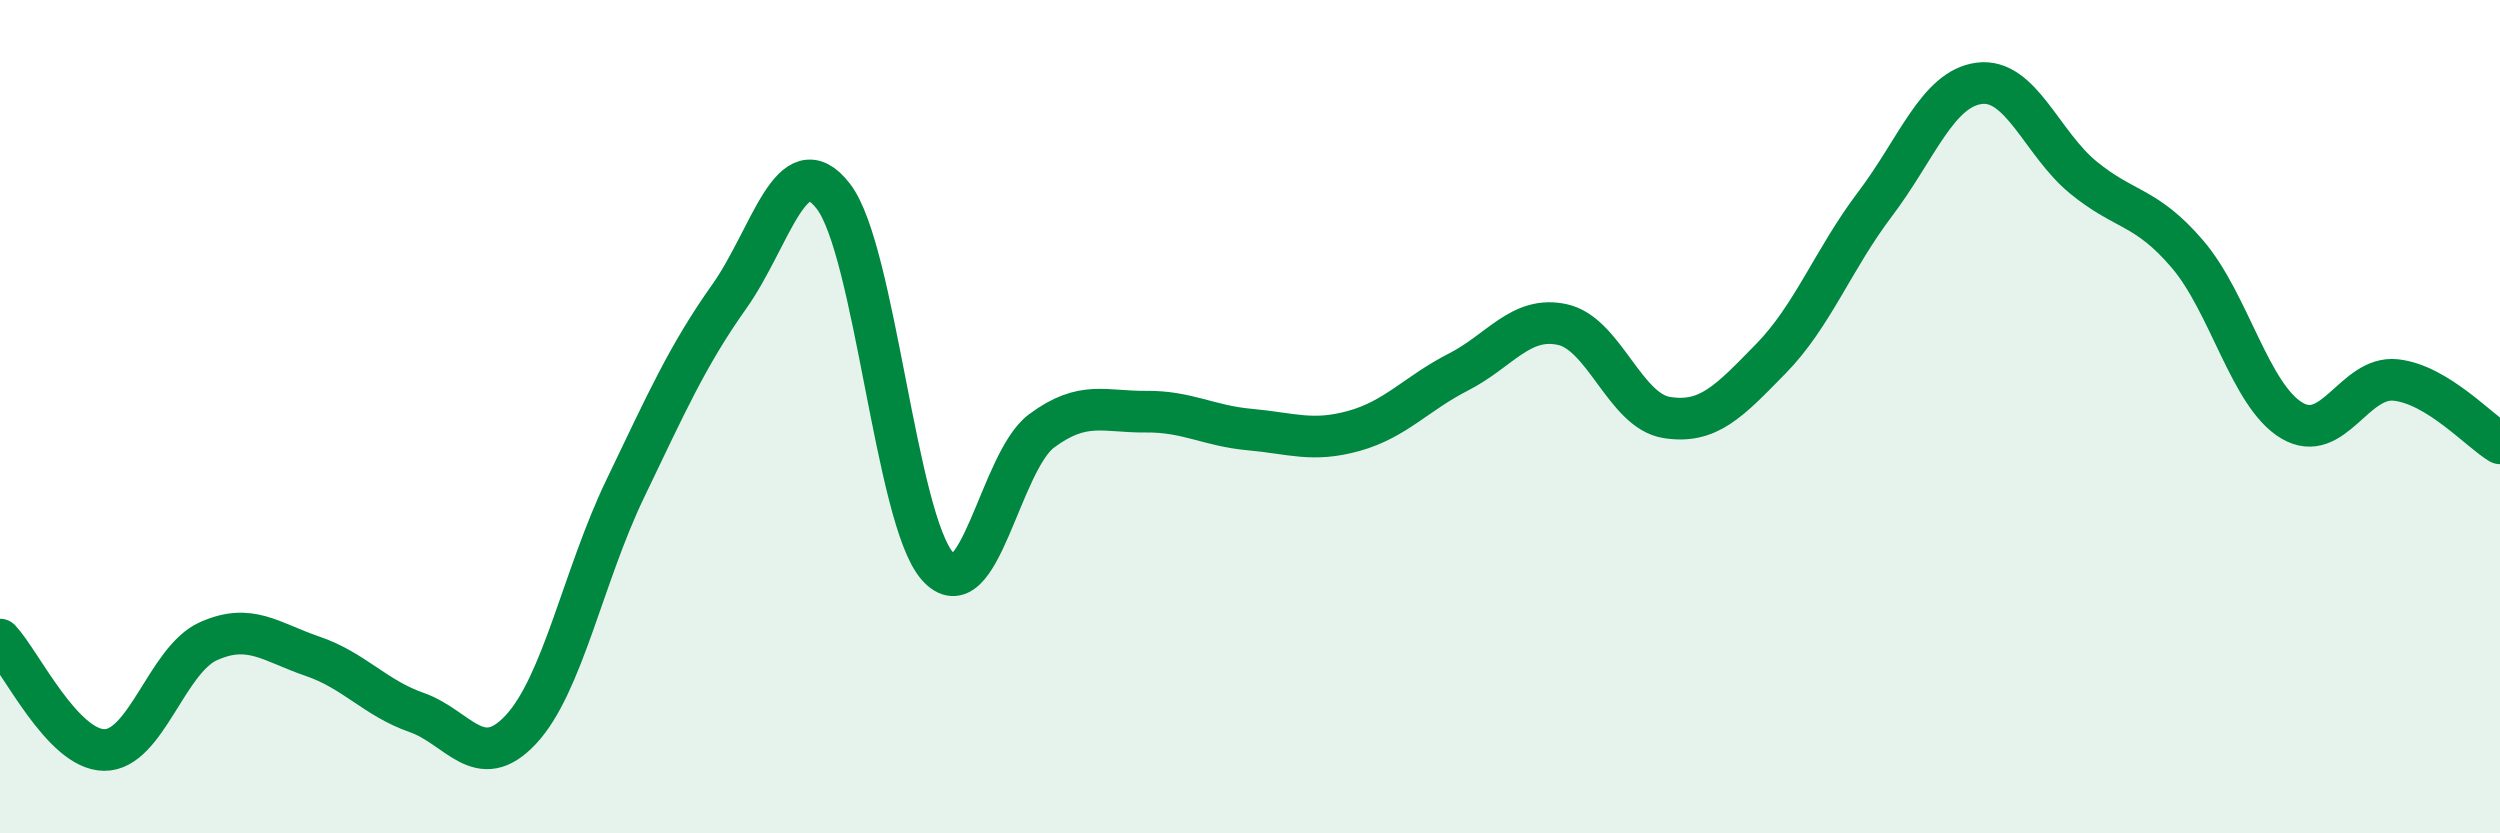
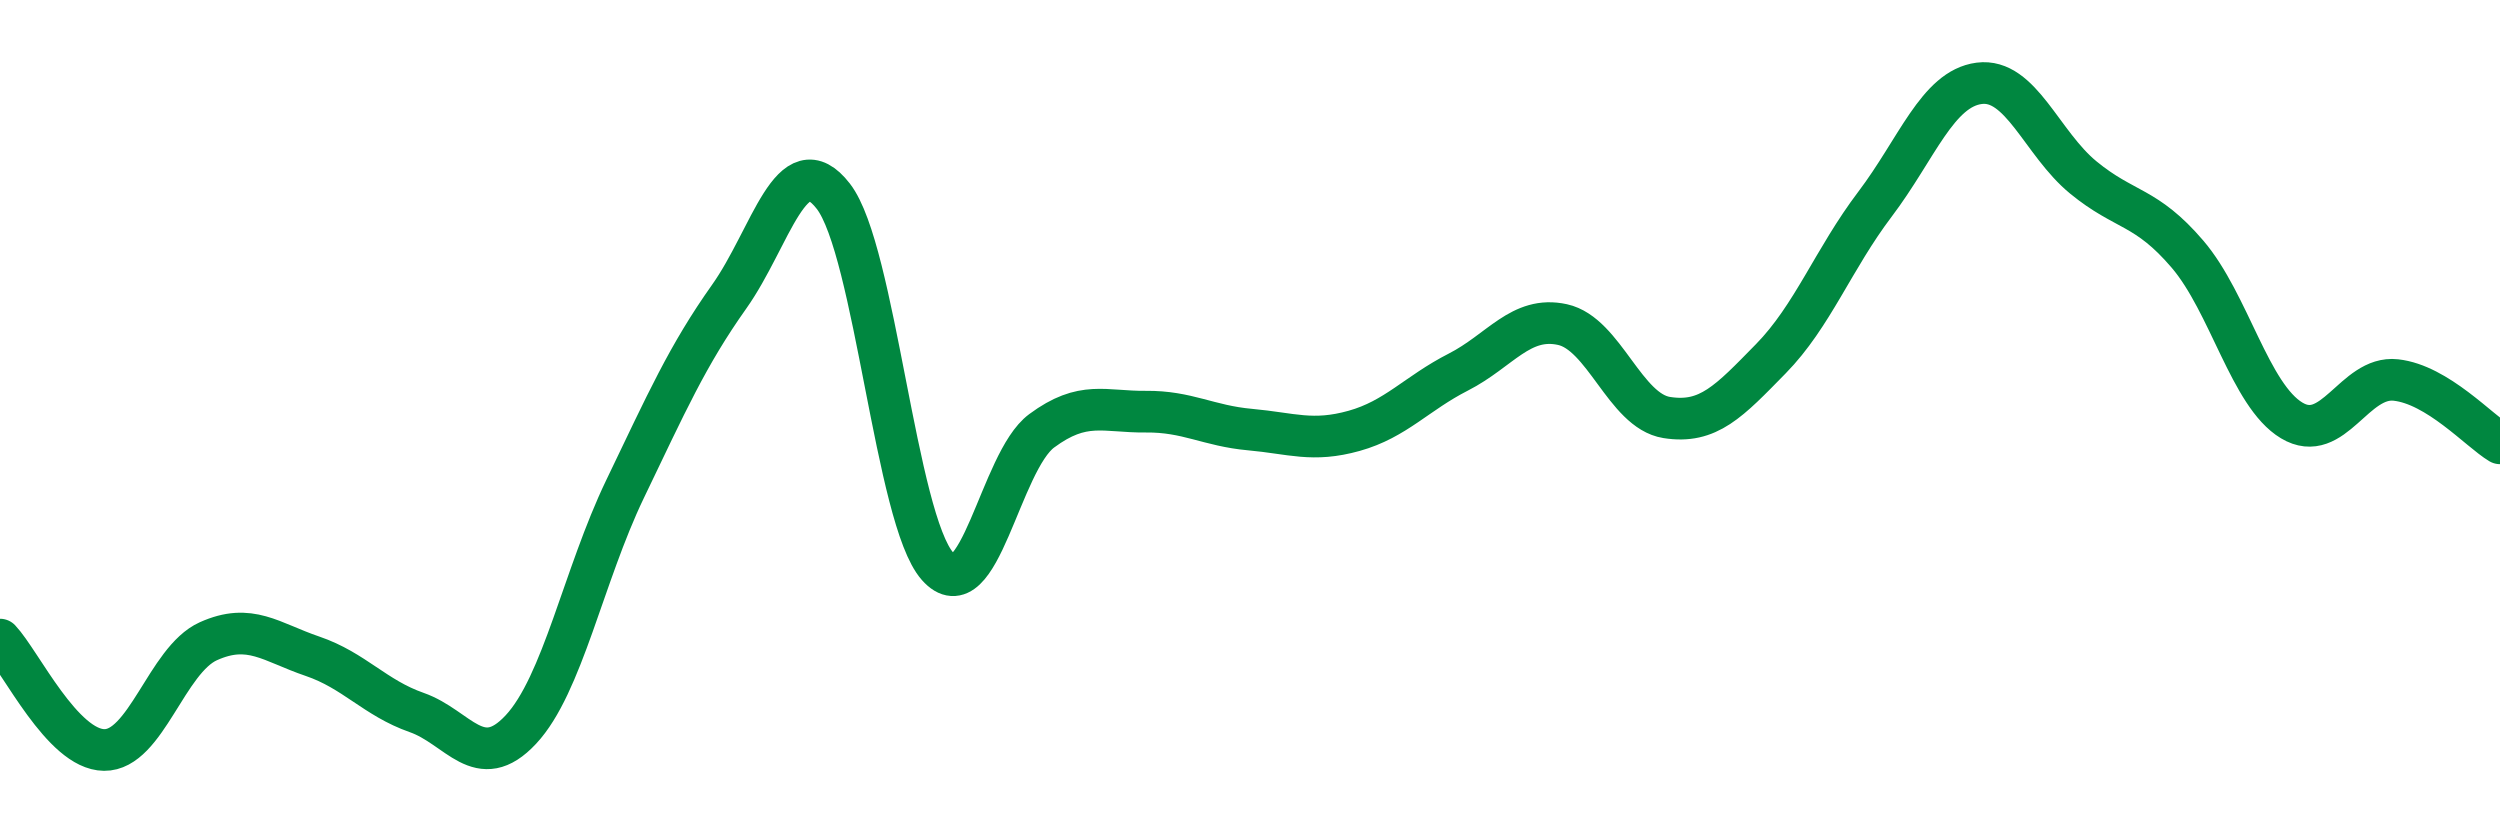
<svg xmlns="http://www.w3.org/2000/svg" width="60" height="20" viewBox="0 0 60 20">
-   <path d="M 0,15.35 C 0.5,15.88 1.5,17.99 2.5,18 C 3.5,18.01 4,15.84 5,15.39 C 6,14.94 6.5,15.41 7.5,15.75 C 8.5,16.09 9,16.75 10,17.1 C 11,17.45 11.5,18.58 12.5,17.51 C 13.5,16.44 14,13.82 15,11.74 C 16,9.66 16.5,8.53 17.5,7.12 C 18.5,5.71 19,3.42 20,4.71 C 21,6 21.5,12.46 22.5,13.59 C 23.5,14.72 24,11.08 25,10.34 C 26,9.6 26.5,9.89 27.5,9.88 C 28.5,9.87 29,10.22 30,10.31 C 31,10.4 31.5,10.62 32.5,10.34 C 33.5,10.06 34,9.44 35,8.93 C 36,8.42 36.5,7.57 37.5,7.79 C 38.5,8.01 39,9.86 40,10.02 C 41,10.18 41.5,9.63 42.5,8.61 C 43.5,7.59 44,6.22 45,4.9 C 46,3.58 46.5,2.13 47.5,2 C 48.5,1.87 49,3.44 50,4.26 C 51,5.08 51.5,4.93 52.5,6.1 C 53.5,7.27 54,9.49 55,10.09 C 56,10.69 56.5,9.01 57.5,9.12 C 58.5,9.23 59.5,10.34 60,10.64L60 20L0 20Z" fill="#008740" opacity="0.1" stroke-linecap="round" stroke-linejoin="round" />
  <path d="M 0,15.35 C 0.5,15.88 1.5,17.99 2.5,18 C 3.5,18.01 4,15.84 5,15.39 C 6,14.94 6.5,15.41 7.5,15.75 C 8.5,16.09 9,16.75 10,17.1 C 11,17.45 11.5,18.58 12.5,17.51 C 13.5,16.44 14,13.82 15,11.74 C 16,9.66 16.5,8.53 17.5,7.12 C 18.5,5.71 19,3.42 20,4.71 C 21,6 21.5,12.46 22.5,13.59 C 23.5,14.72 24,11.08 25,10.34 C 26,9.6 26.5,9.89 27.5,9.88 C 28.5,9.87 29,10.22 30,10.31 C 31,10.4 31.5,10.62 32.5,10.34 C 33.5,10.06 34,9.44 35,8.93 C 36,8.42 36.5,7.57 37.5,7.79 C 38.5,8.01 39,9.86 40,10.02 C 41,10.18 41.5,9.63 42.5,8.61 C 43.5,7.59 44,6.22 45,4.9 C 46,3.58 46.5,2.13 47.5,2 C 48.5,1.87 49,3.44 50,4.26 C 51,5.08 51.5,4.93 52.5,6.1 C 53.5,7.27 54,9.49 55,10.09 C 56,10.69 56.5,9.01 57.5,9.12 C 58.5,9.23 59.5,10.34 60,10.64" stroke="#008740" stroke-width="1" fill="none" stroke-linecap="round" stroke-linejoin="round" />
</svg>